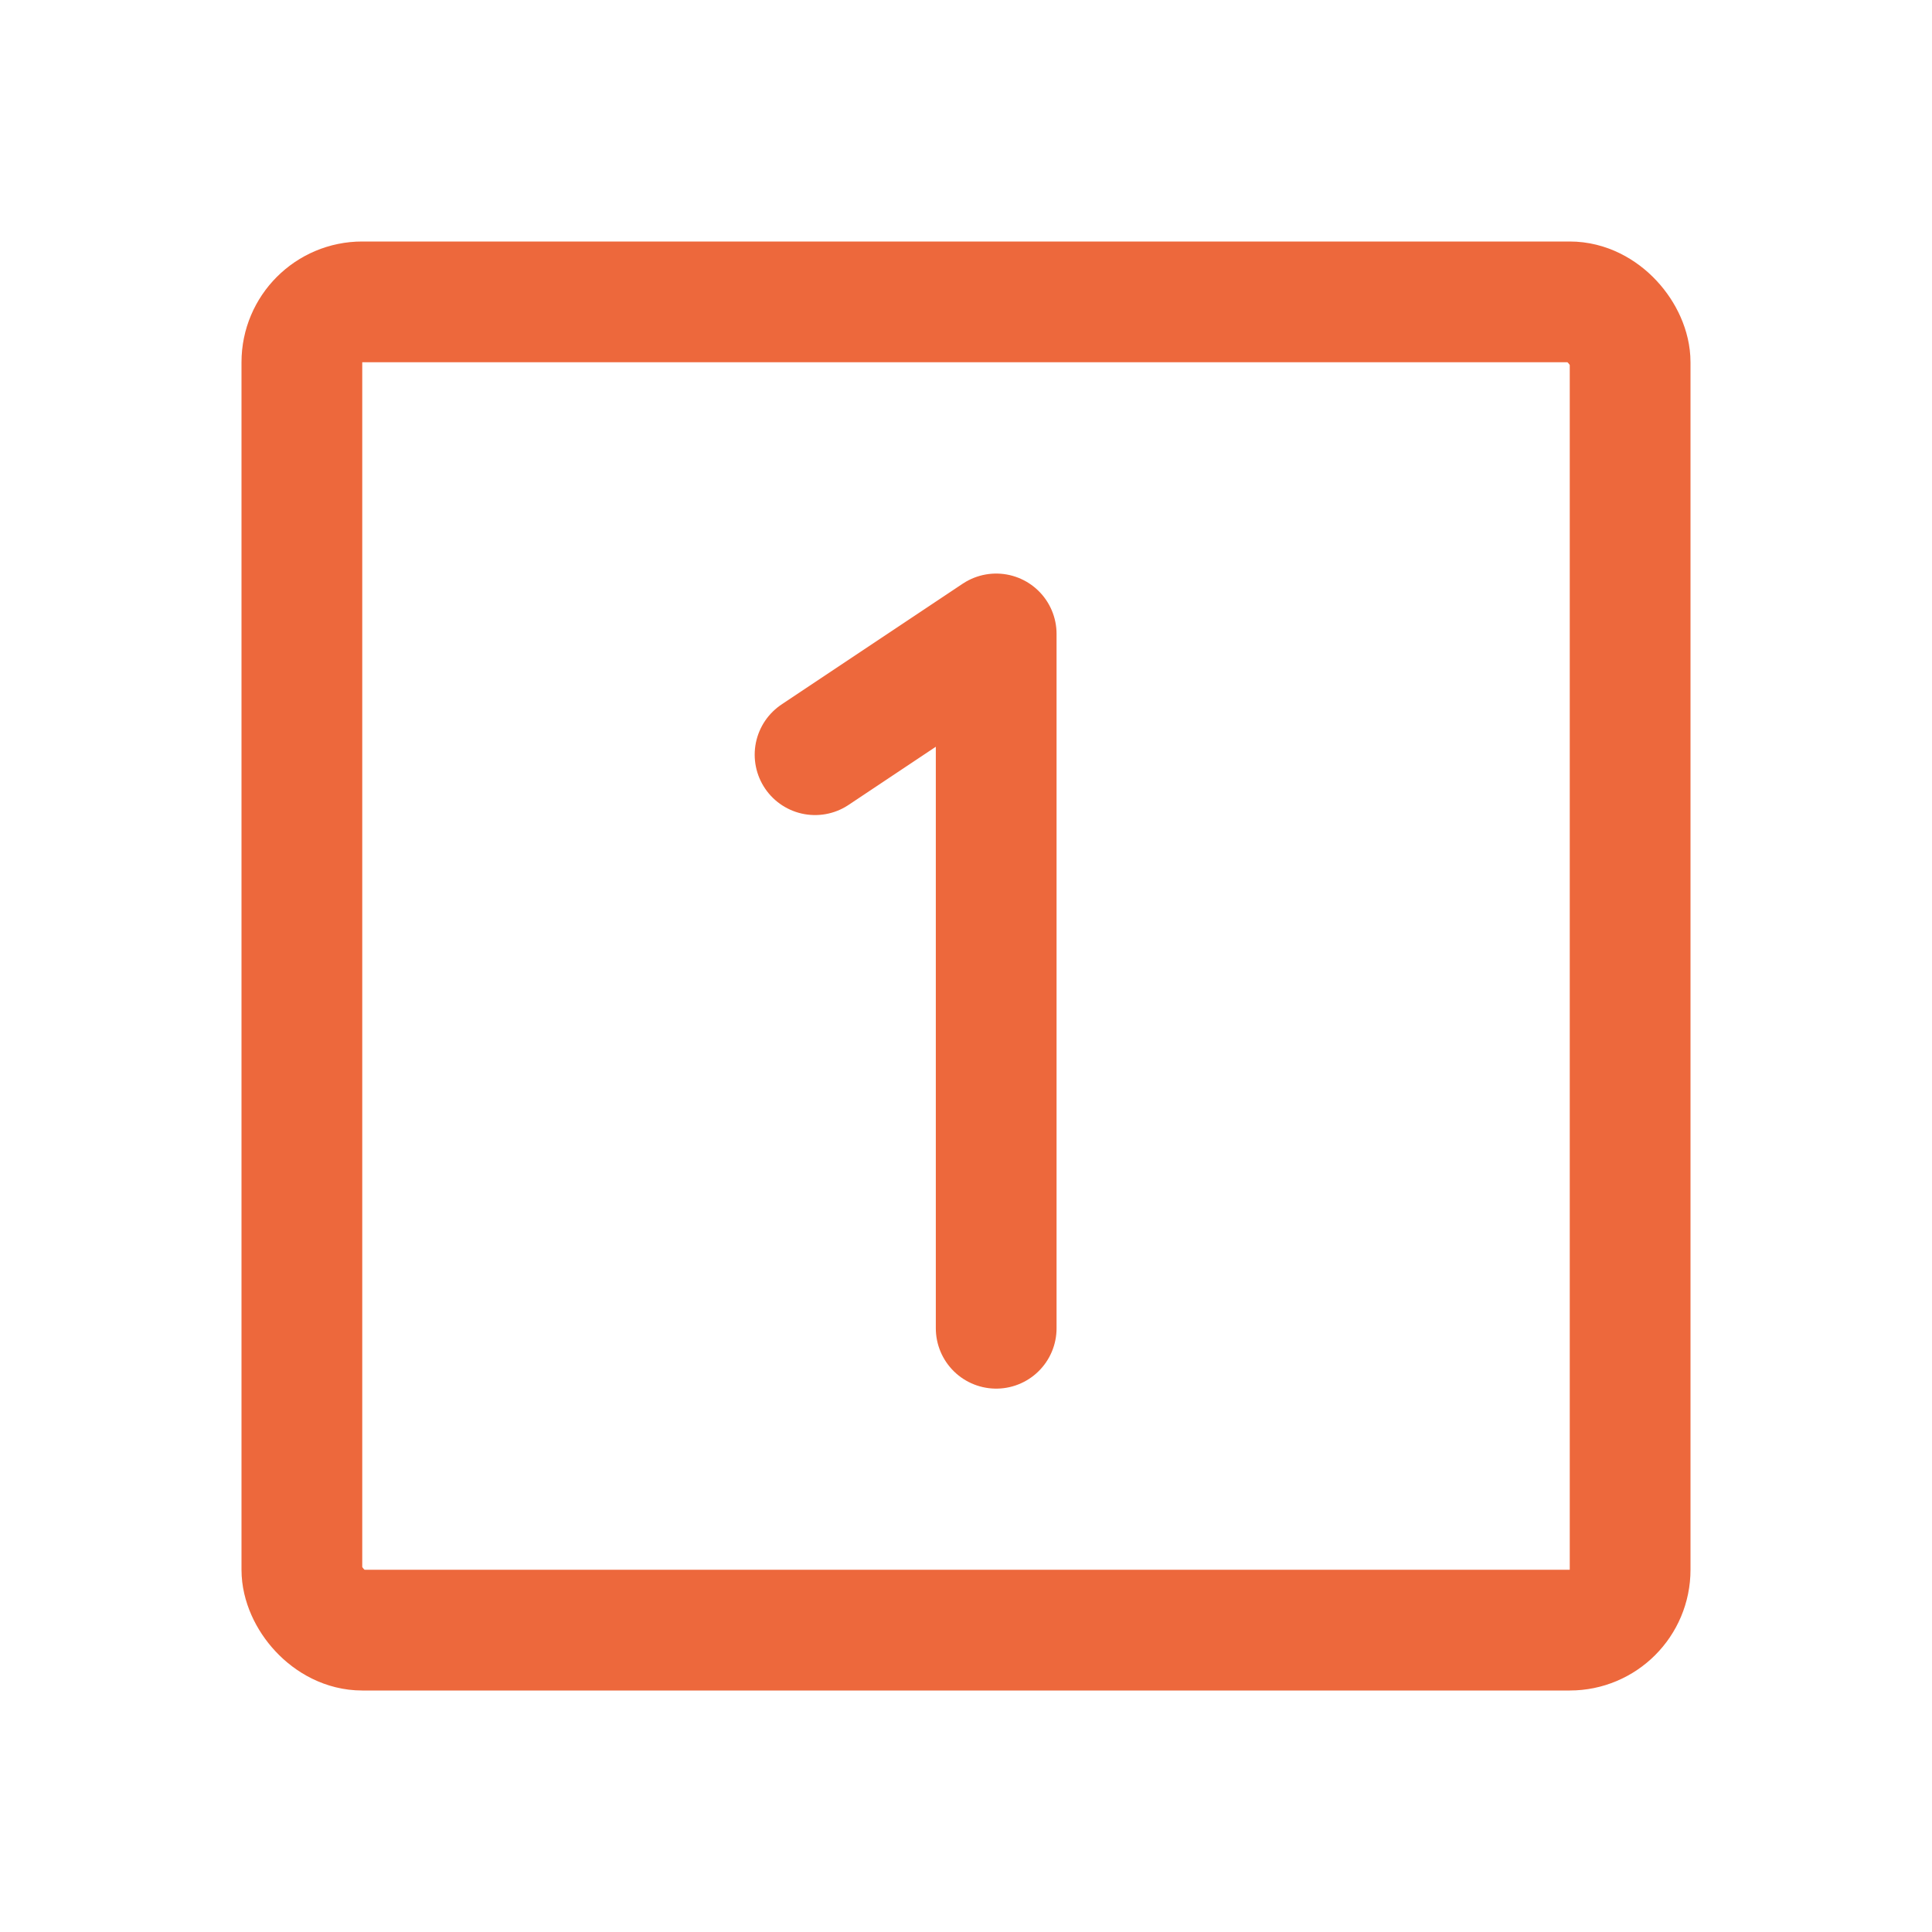
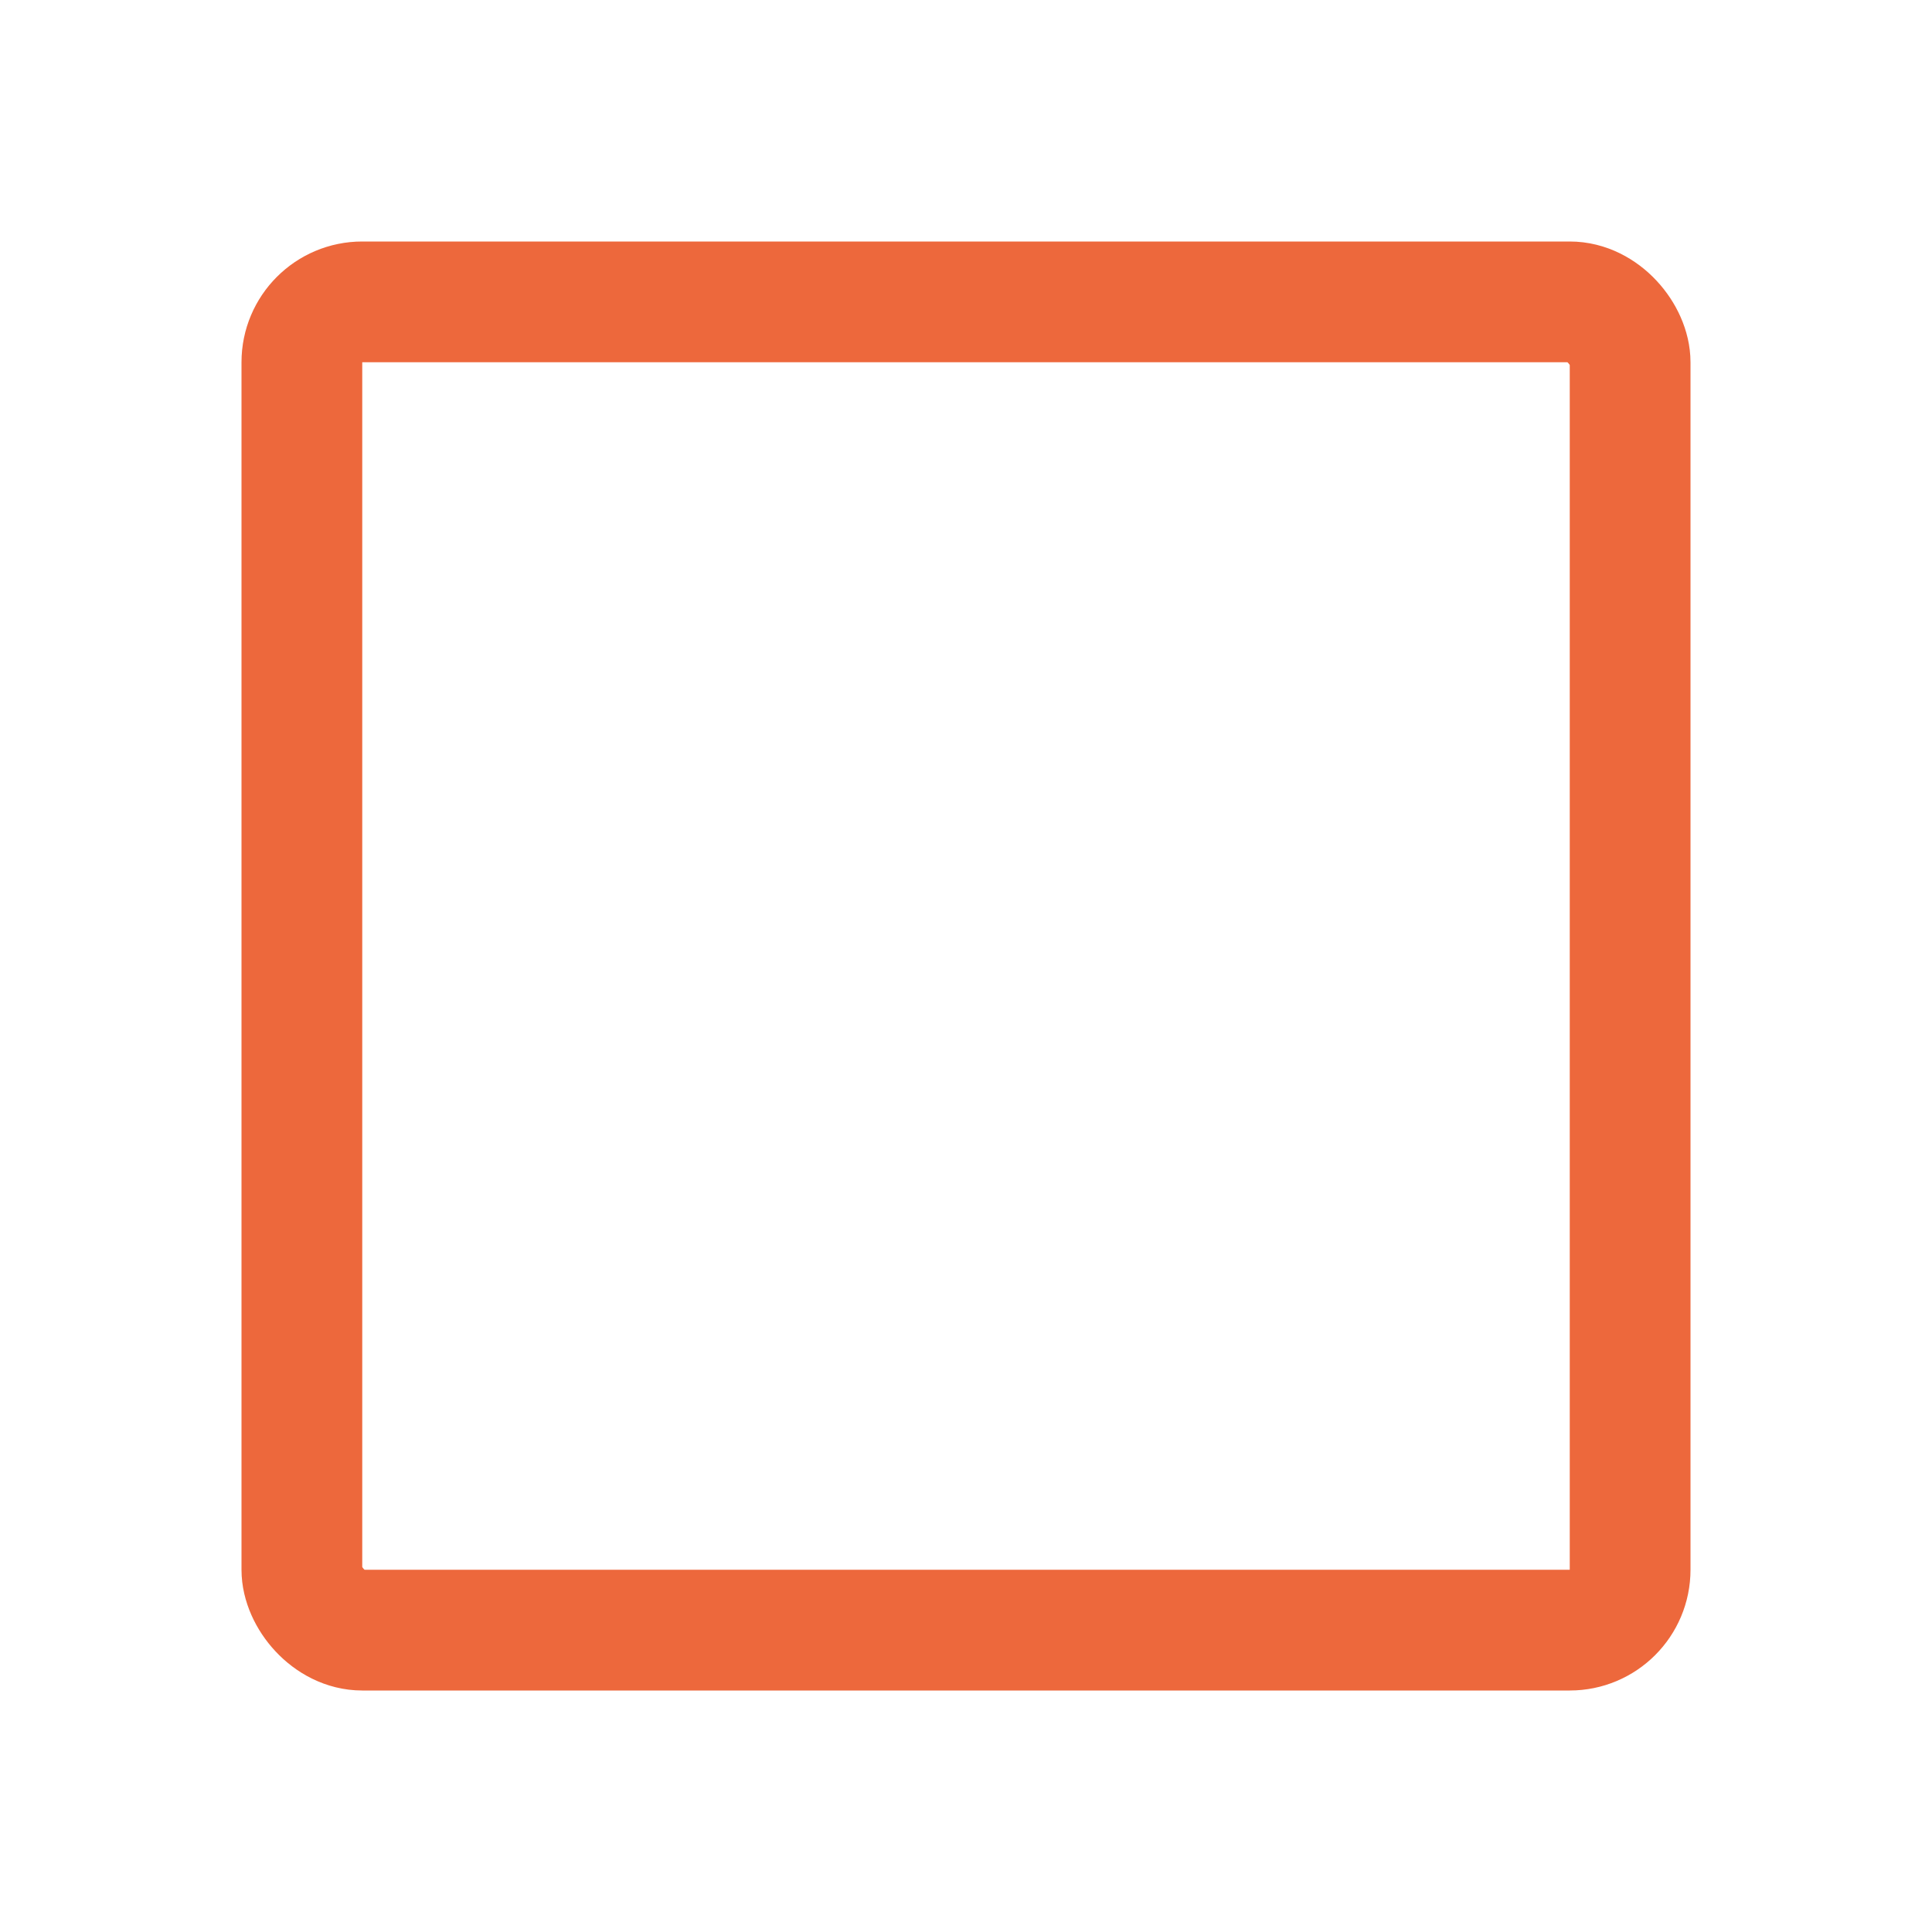
<svg xmlns="http://www.w3.org/2000/svg" viewBox="0 0 256 256">
-   <rect fill="none" height="256" width="256" />
-   <polyline fill="none" points="108 100 132 84 132 176" stroke="#ed683c" stroke-linecap="round" stroke-linejoin="round" stroke-width="16px" original-stroke="#bfbb3c" />
  <rect fill="none" height="176" rx="8" stroke="#ed683c" stroke-linecap="round" stroke-linejoin="round" stroke-width="16px" width="176" x="40" y="40" original-stroke="#bfbb3c" />
</svg>